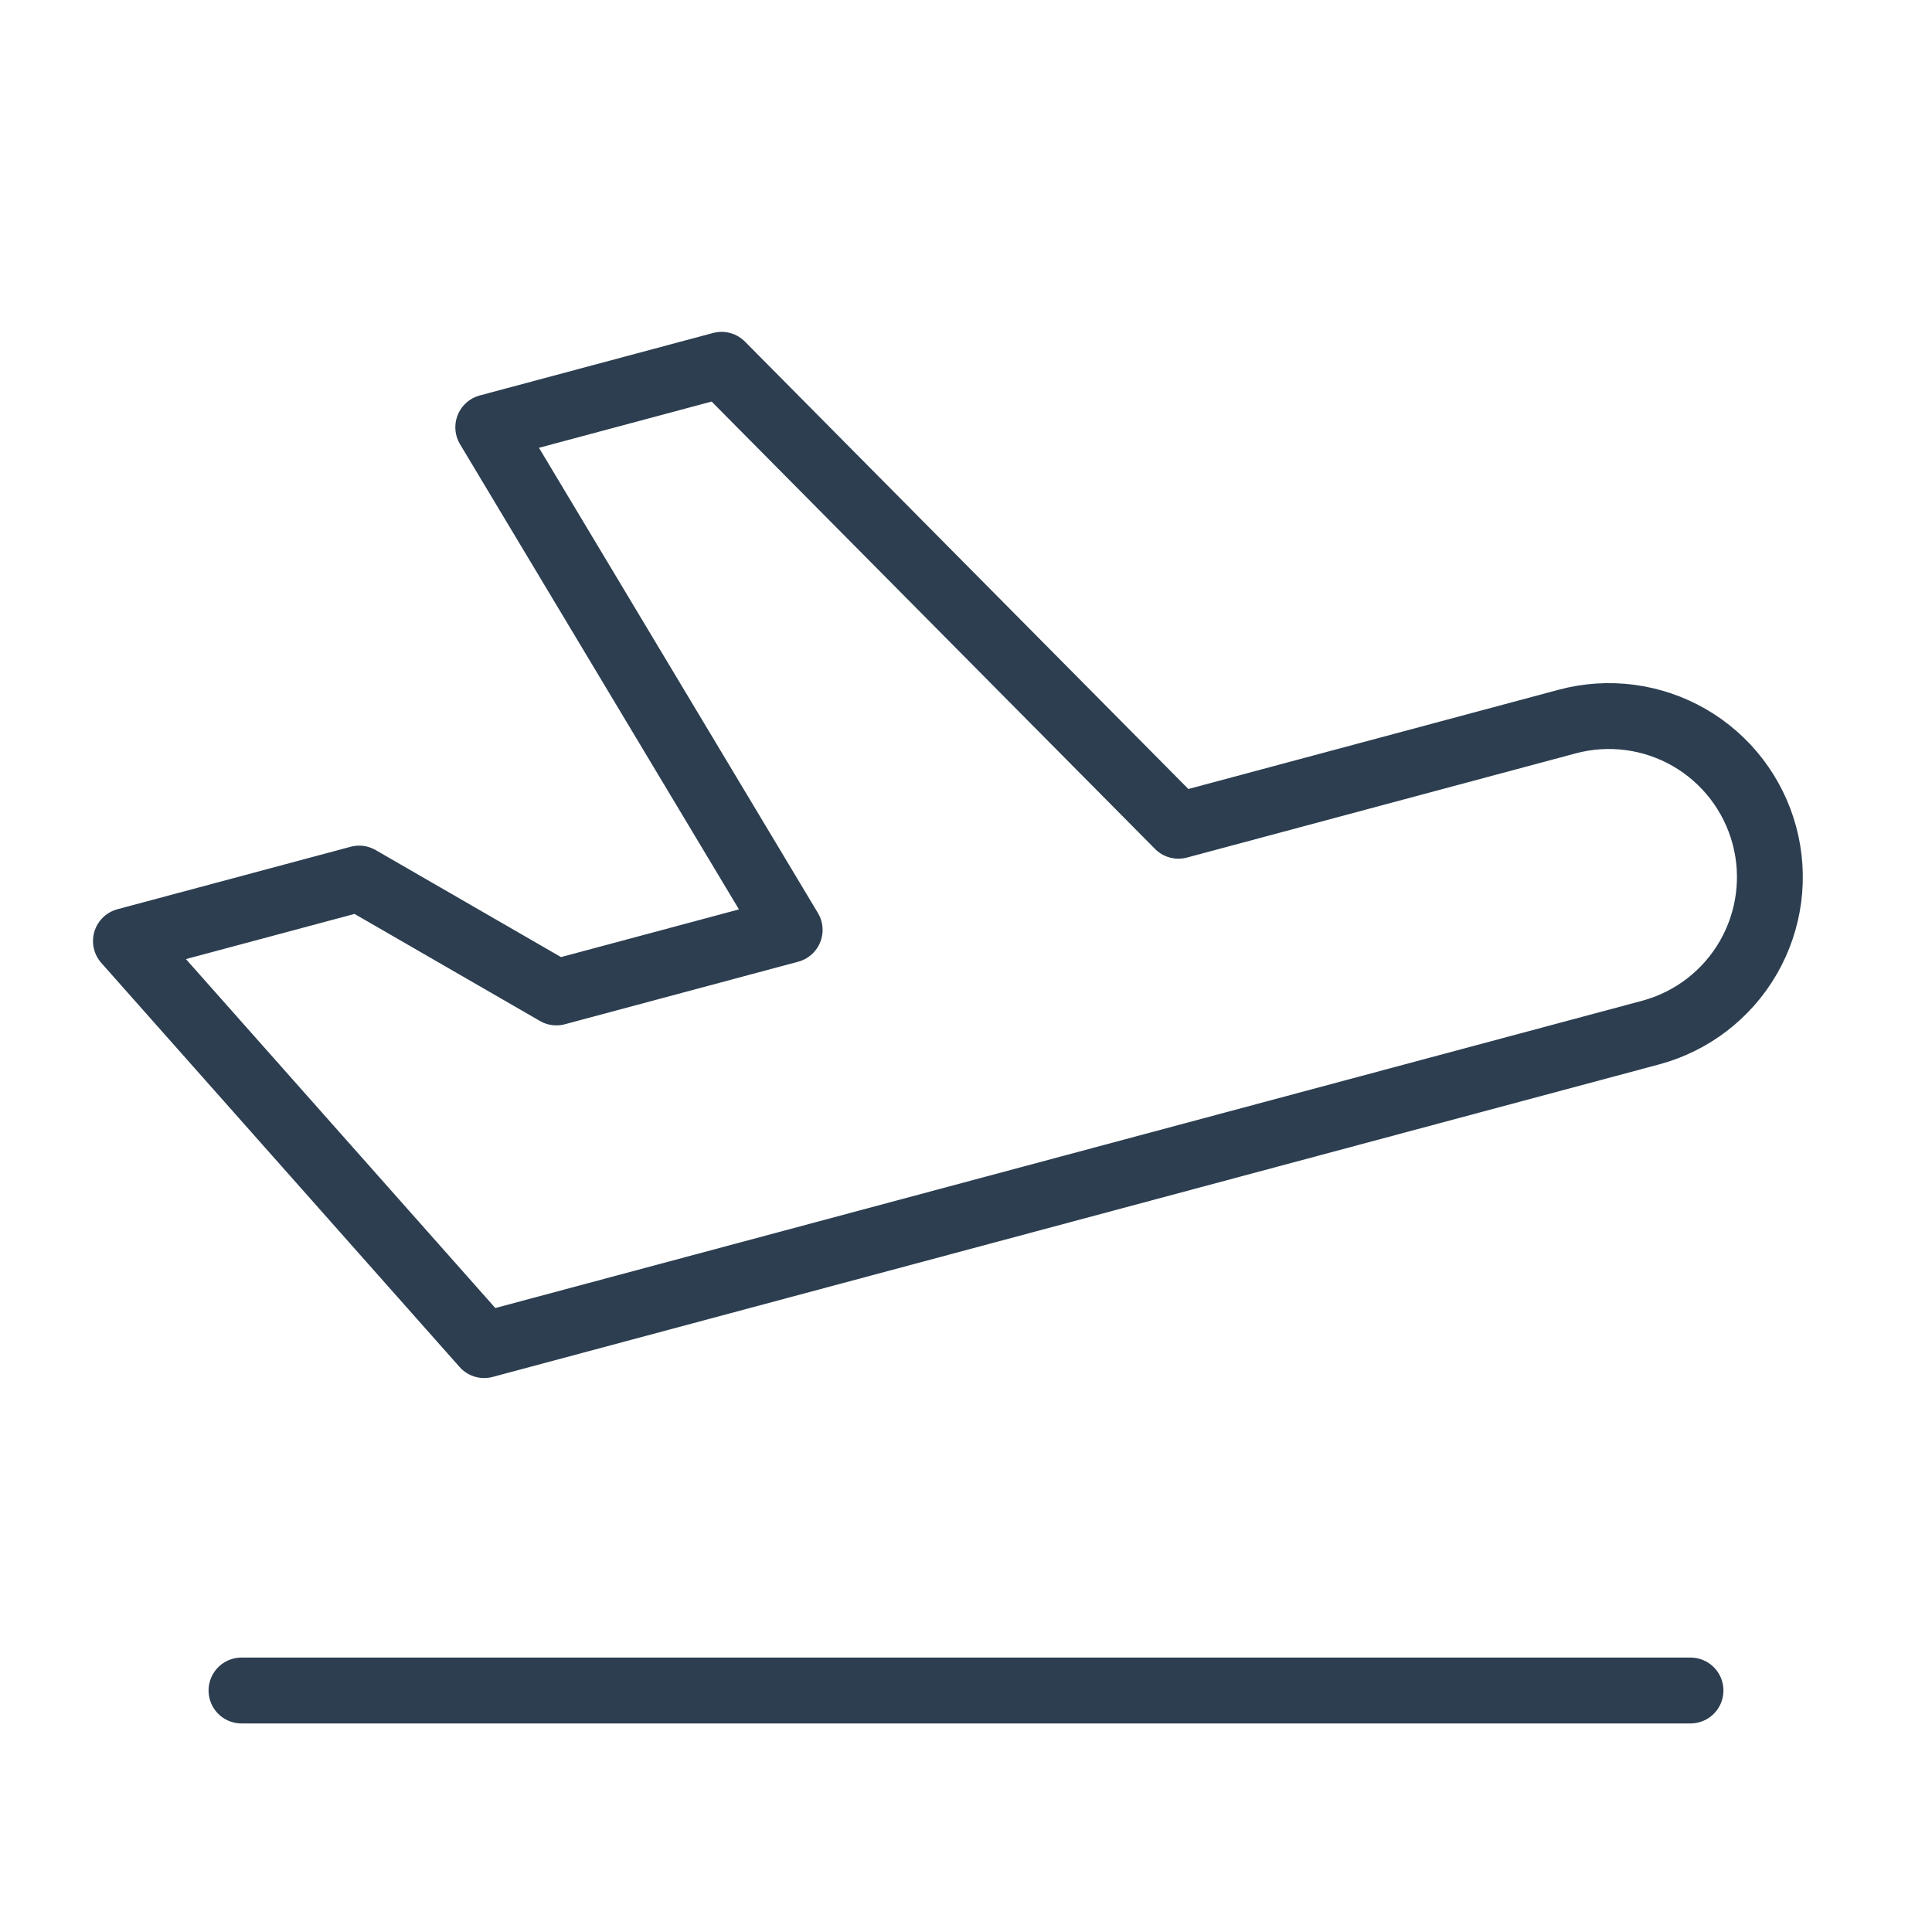
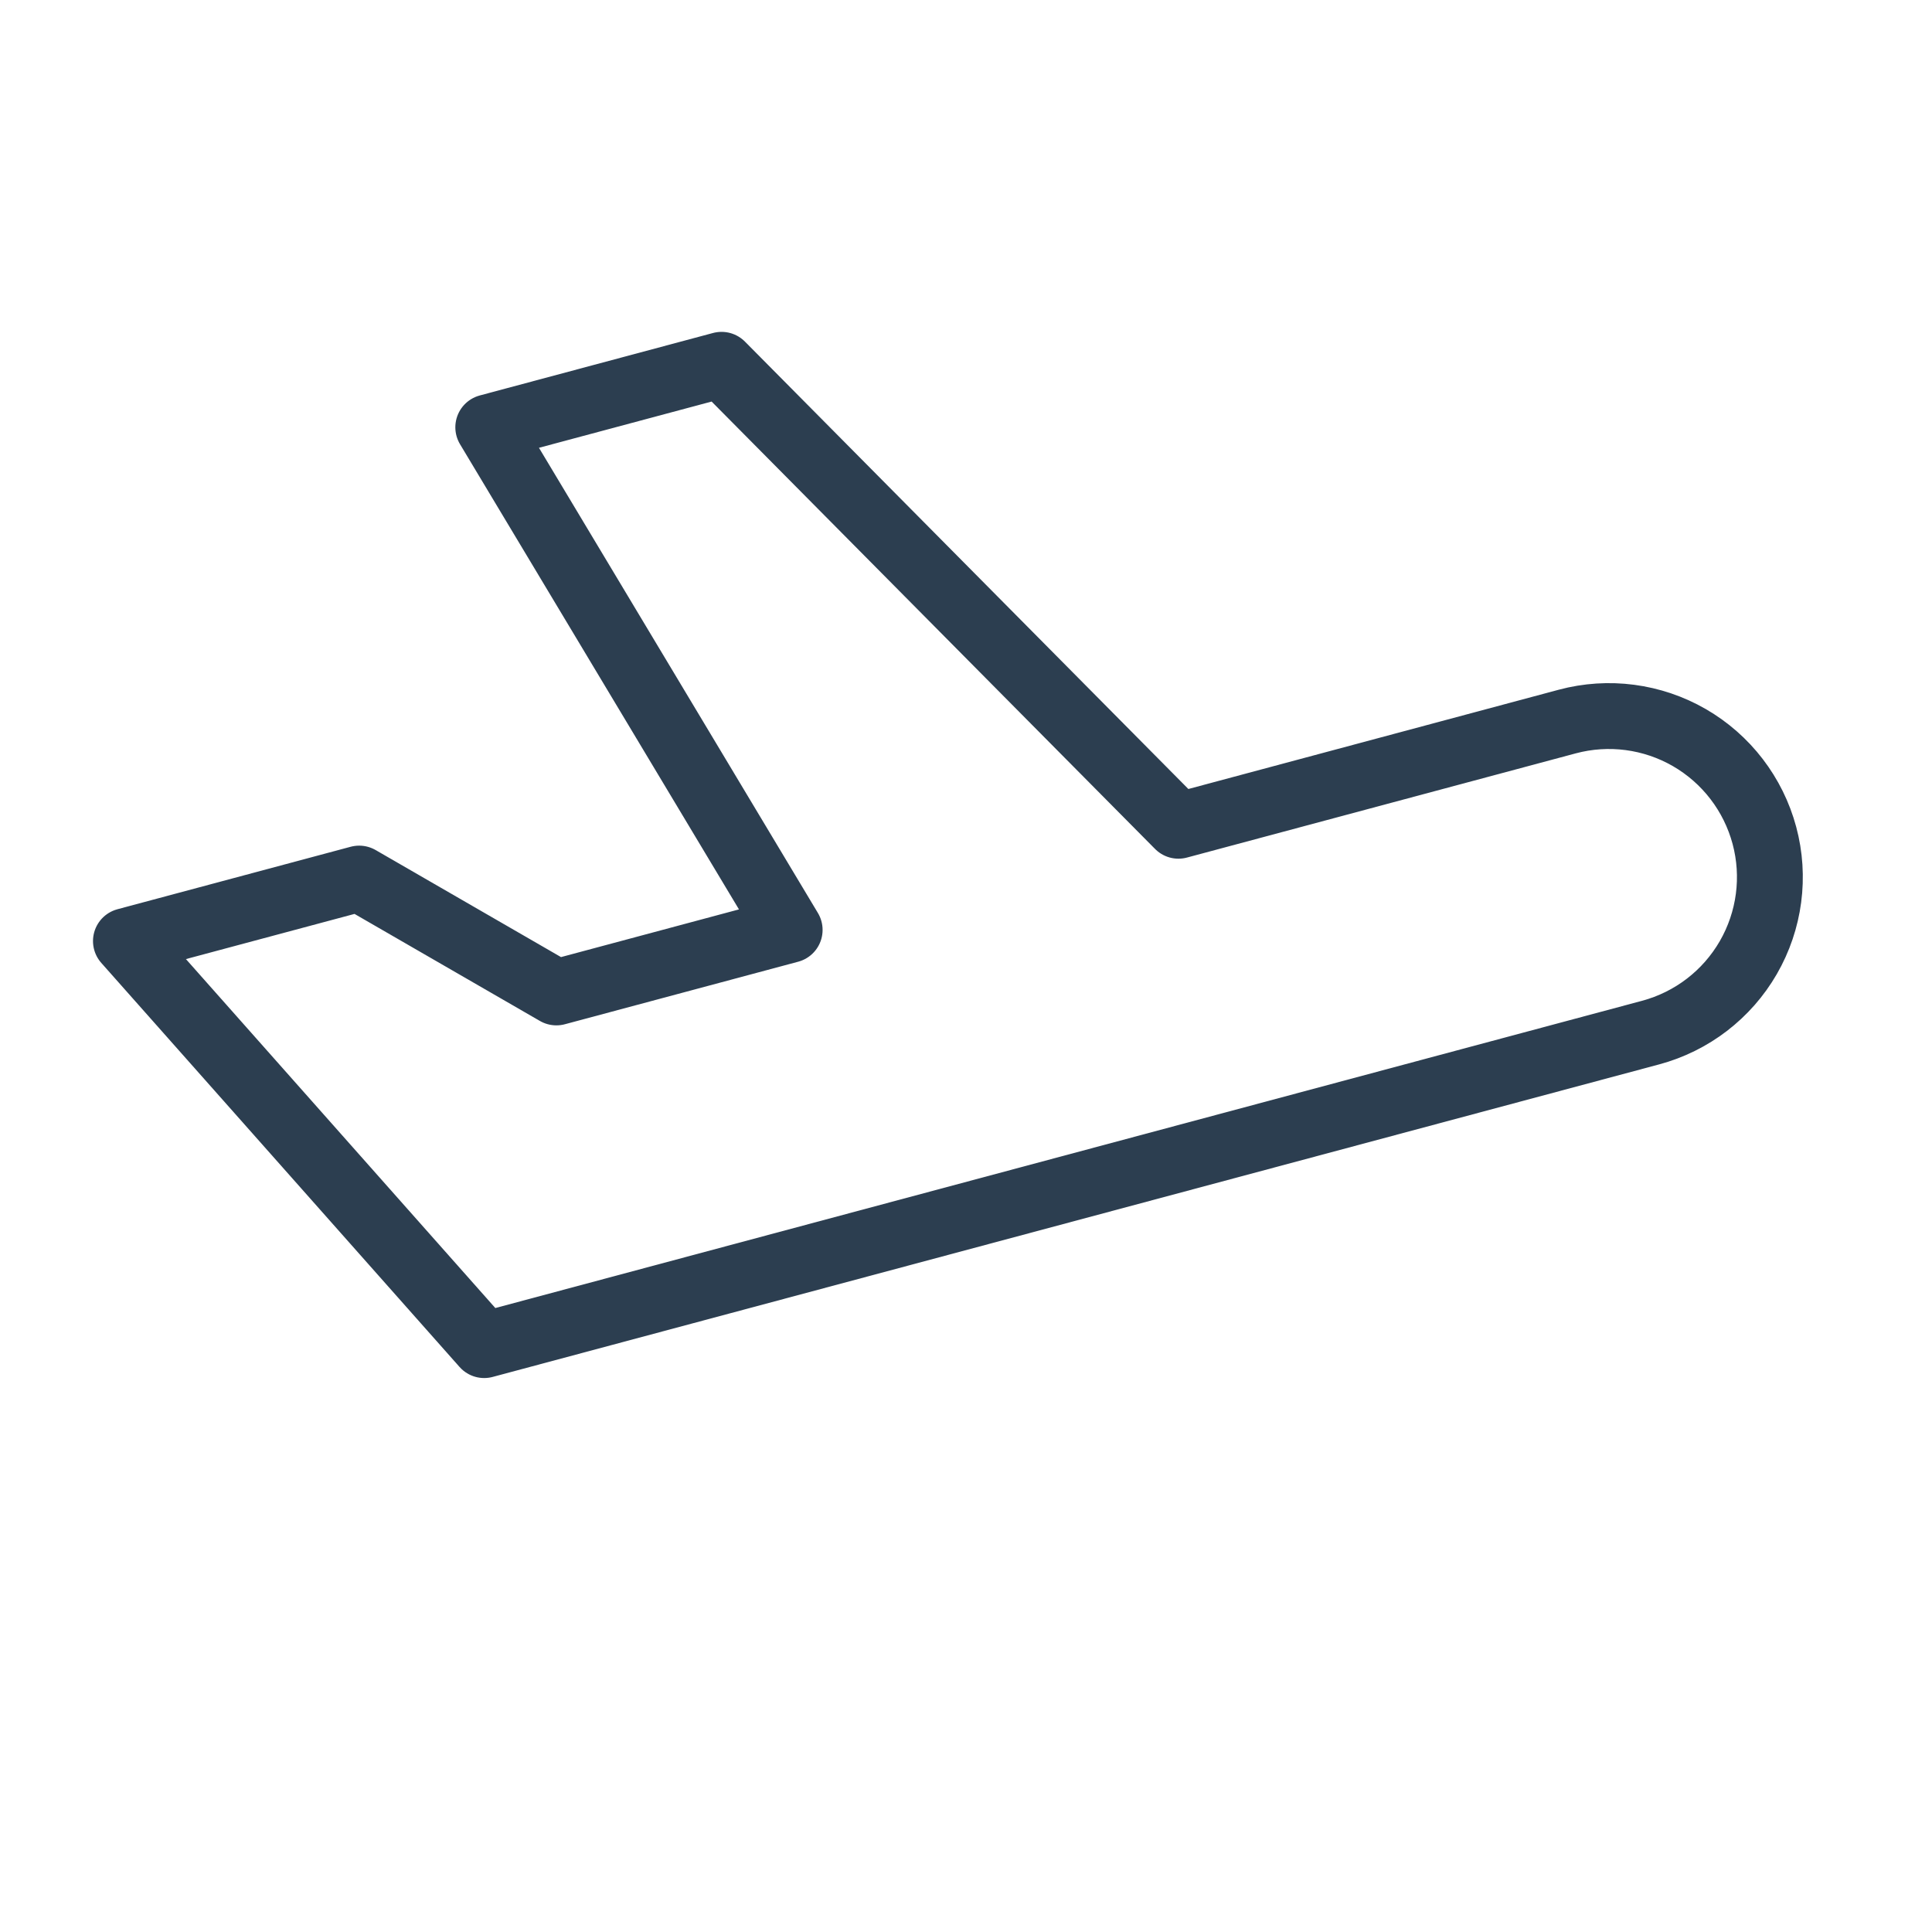
<svg xmlns="http://www.w3.org/2000/svg" width="44" height="44" viewBox="0 0 44 44" fill="none">
  <path d="M26.838 18.806L35.692 16.433C36.632 16.181 37.633 16.313 38.475 16.799C39.317 17.286 39.931 18.087 40.183 19.026C40.435 19.965 40.303 20.966 39.817 21.808C39.331 22.65 38.53 23.265 37.59 23.517L11.027 30.634L2.868 21.432L8.18 20.009L12.671 22.602L17.984 21.178L11.12 9.731L16.433 8.308L26.838 18.806Z" stroke="#2C3E50" stroke-width="1.5" stroke-linecap="round" stroke-linejoin="round" />
-   <path d="M5.5 38.5H38.5" stroke="#2C3E50" stroke-width="1.5" stroke-linecap="round" stroke-linejoin="round" />
</svg>